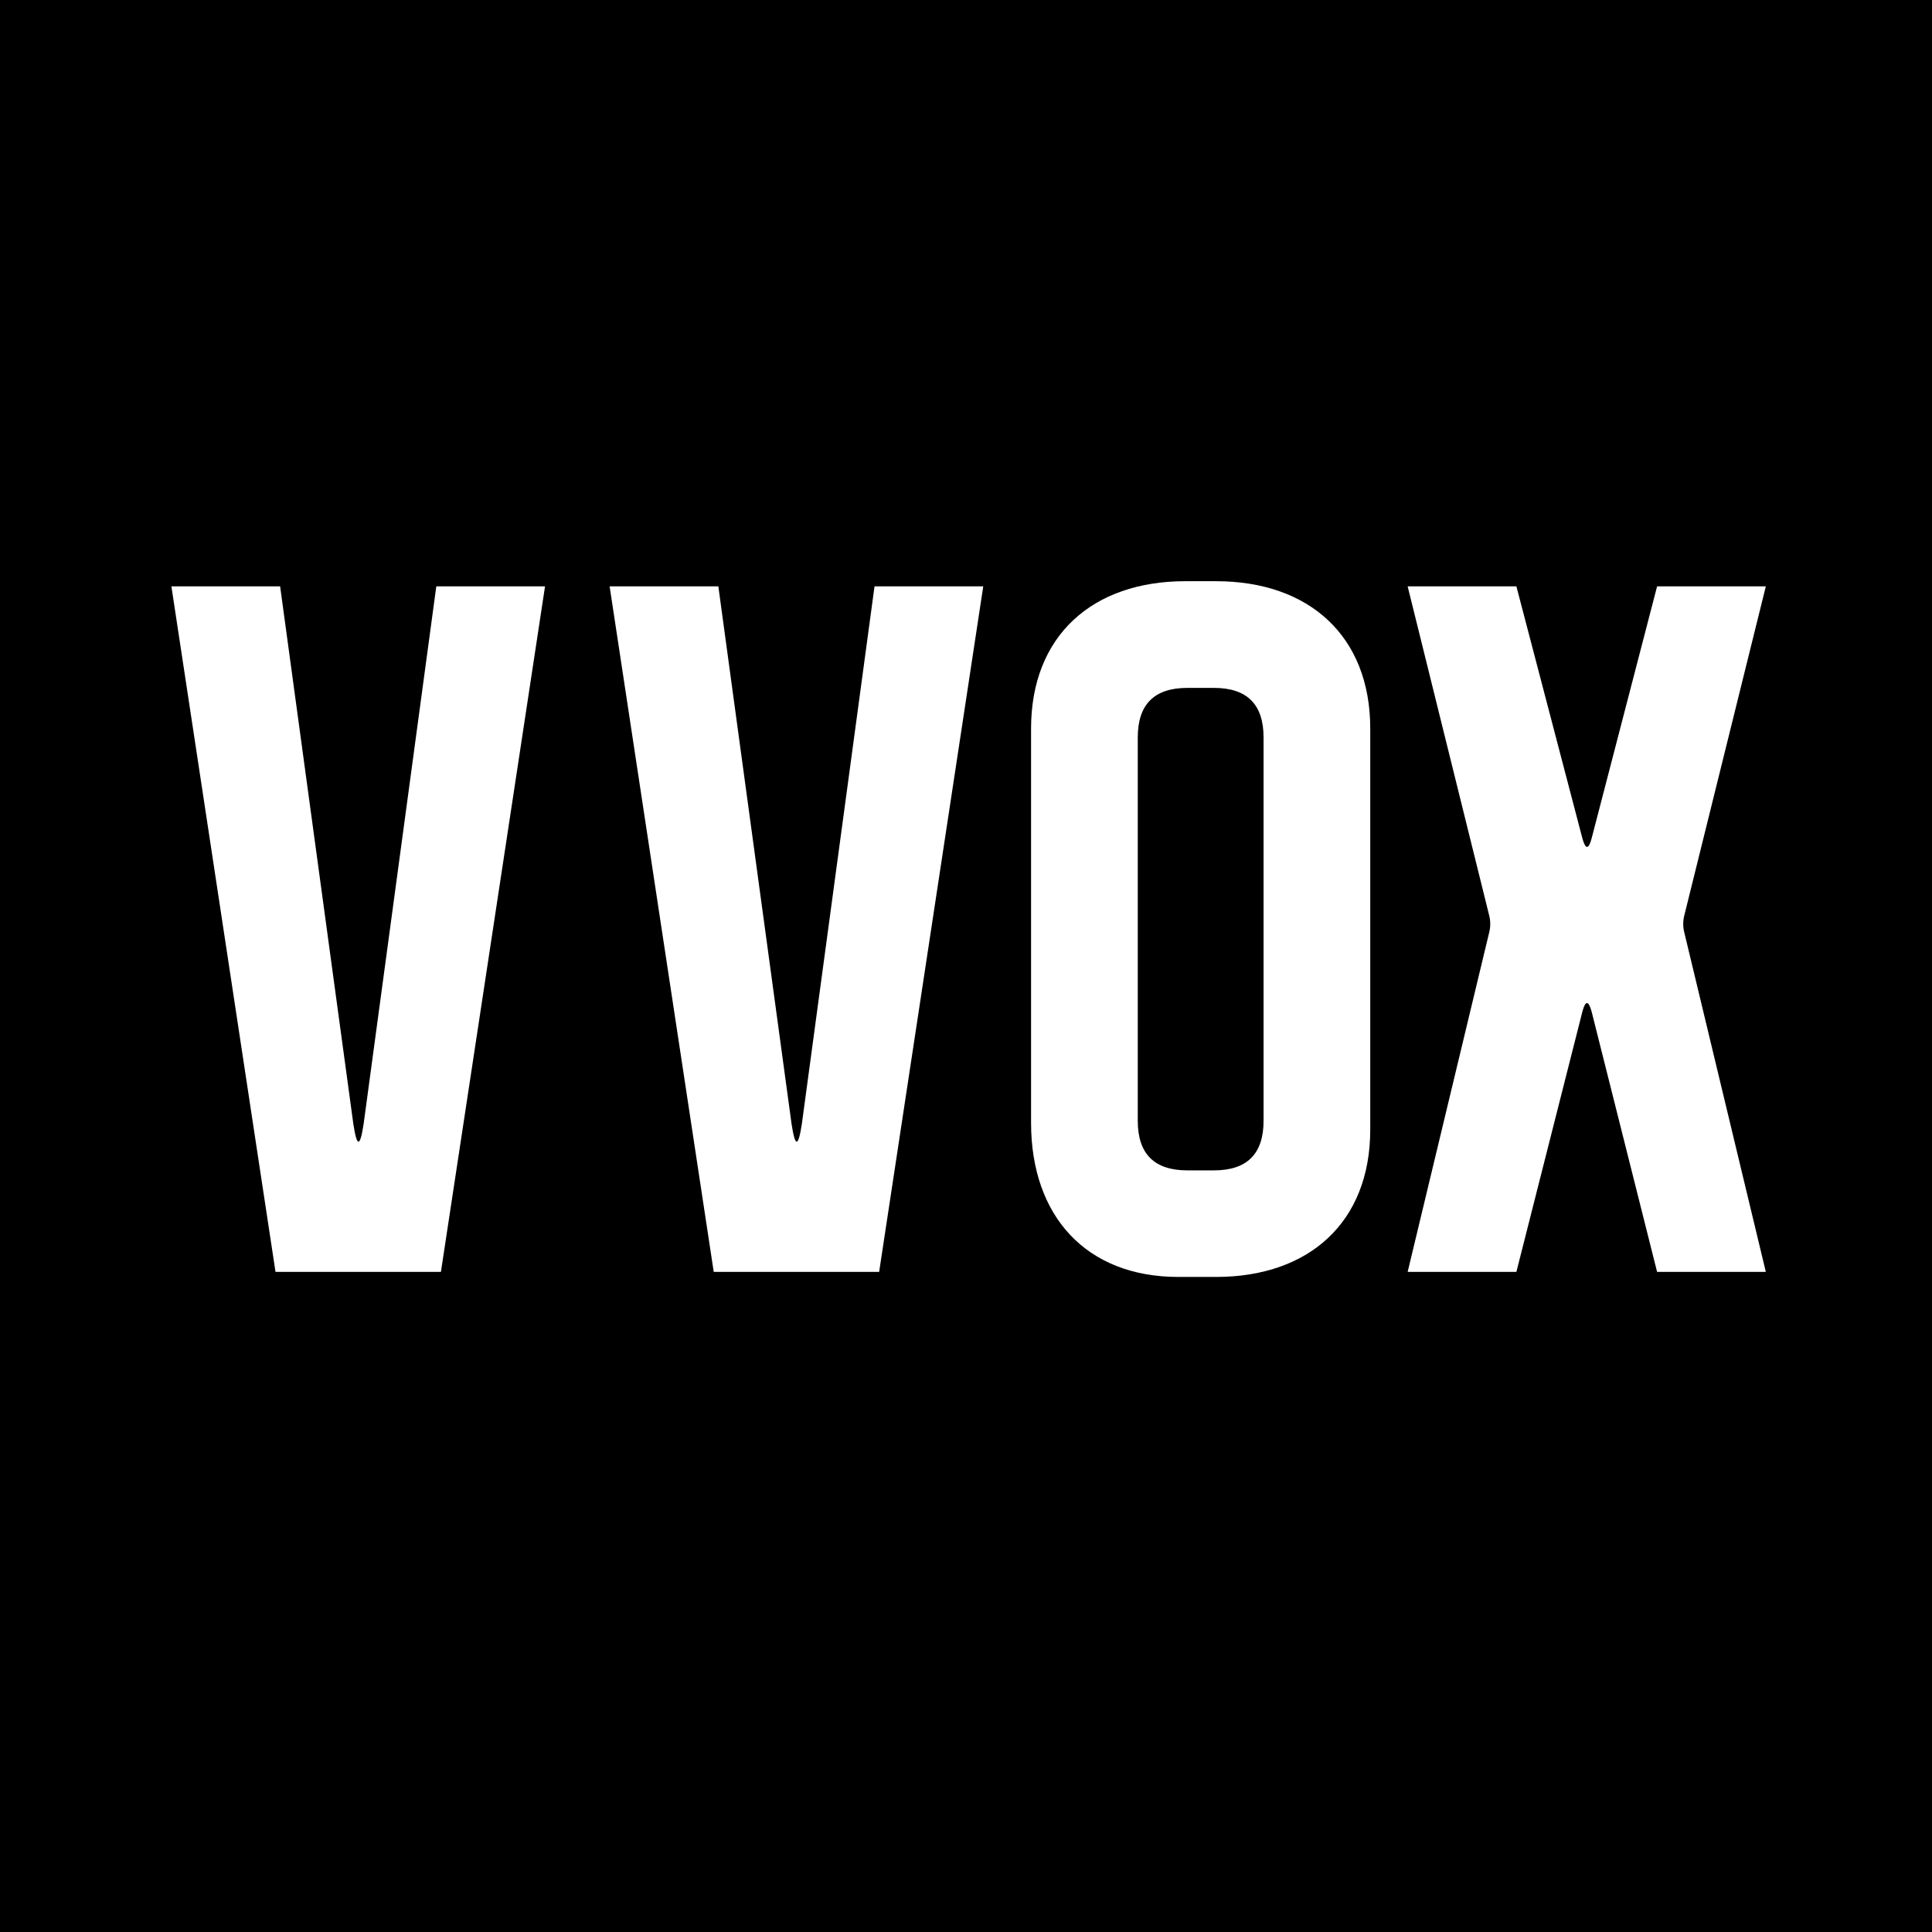
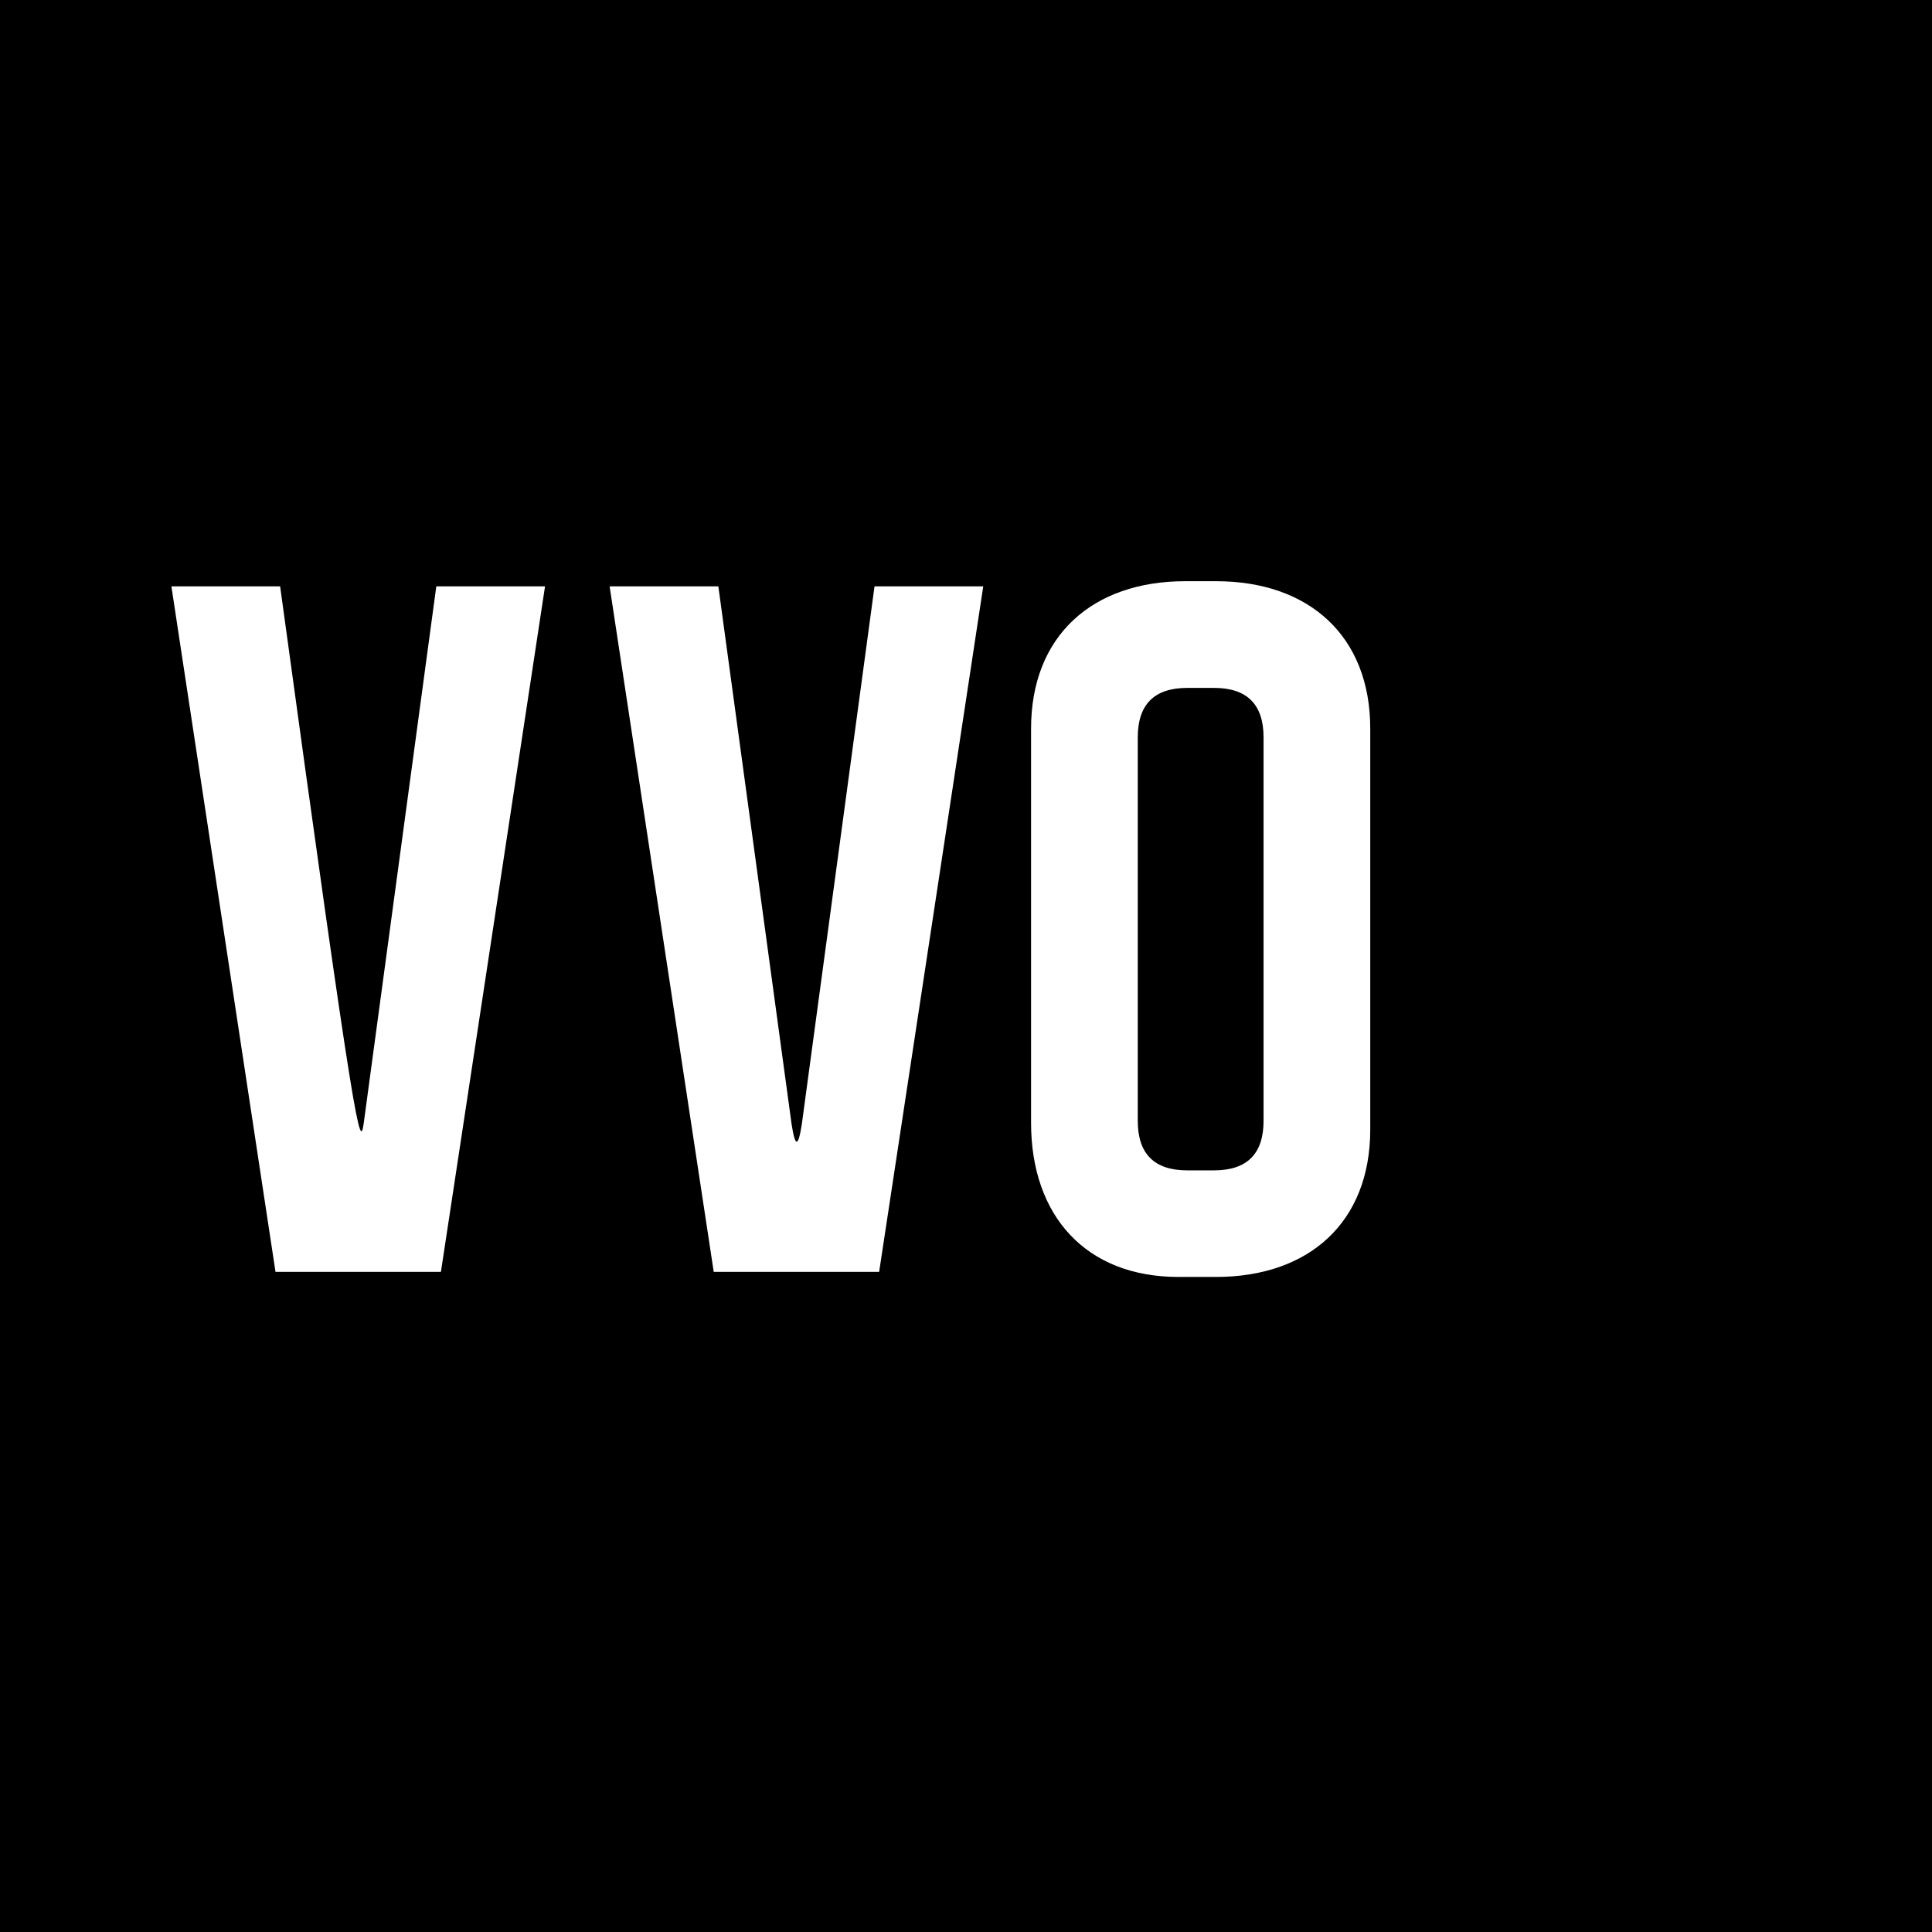
<svg xmlns="http://www.w3.org/2000/svg" width="180" height="180" viewBox="0 0 180 180" fill="none">
  <path d="M180 0H0V180H180V0Z" fill="black" />
-   <path d="M26.099 54.63L32.919 104.71C33.259 106.92 33.539 106.92 33.879 104.71L40.649 54.63H50.779L41.079 118.5H25.669L15.969 54.63H26.099Z" fill="white" />
+   <path d="M26.099 54.63C33.259 106.92 33.539 106.92 33.879 104.71L40.649 54.63H50.779L41.079 118.5H25.669L15.969 54.63H26.099Z" fill="white" />
  <path d="M66.927 54.63L73.747 104.71C74.087 106.92 74.367 106.92 74.707 104.71L81.477 54.63H91.607L81.907 118.5H66.497L56.797 54.63H66.927Z" fill="white" />
  <path d="M96.062 104.62V67.88C96.062 59.24 101.773 54.15 110.423 54.15H113.303C121.943 54.15 127.663 59.24 127.663 67.88V105.24C127.663 113.88 121.953 118.97 113.303 118.97H109.793C101.153 118.97 96.062 113.26 96.062 104.61V104.62ZM110.613 109.04H113.113C116.183 109.04 117.723 107.5 117.723 104.43V68.7C117.723 65.63 116.183 64.09 113.113 64.09H110.613C107.543 64.09 106.003 65.63 106.003 68.7V104.43C106.003 107.5 107.543 109.04 110.613 109.04Z" fill="white" />
-   <path d="M138.738 85.27L131.148 54.63H141.278L147.428 78.11C147.718 79.17 148.008 79.17 148.288 78.11L154.388 54.63H164.518L156.928 85.27C156.788 85.8 156.788 86.37 156.928 86.9L164.518 118.5H154.388L148.288 94.25C147.998 93.19 147.708 93.19 147.428 94.25L141.278 118.5H131.148L138.738 86.9C138.878 86.37 138.878 85.8 138.738 85.27Z" fill="white" />
</svg>